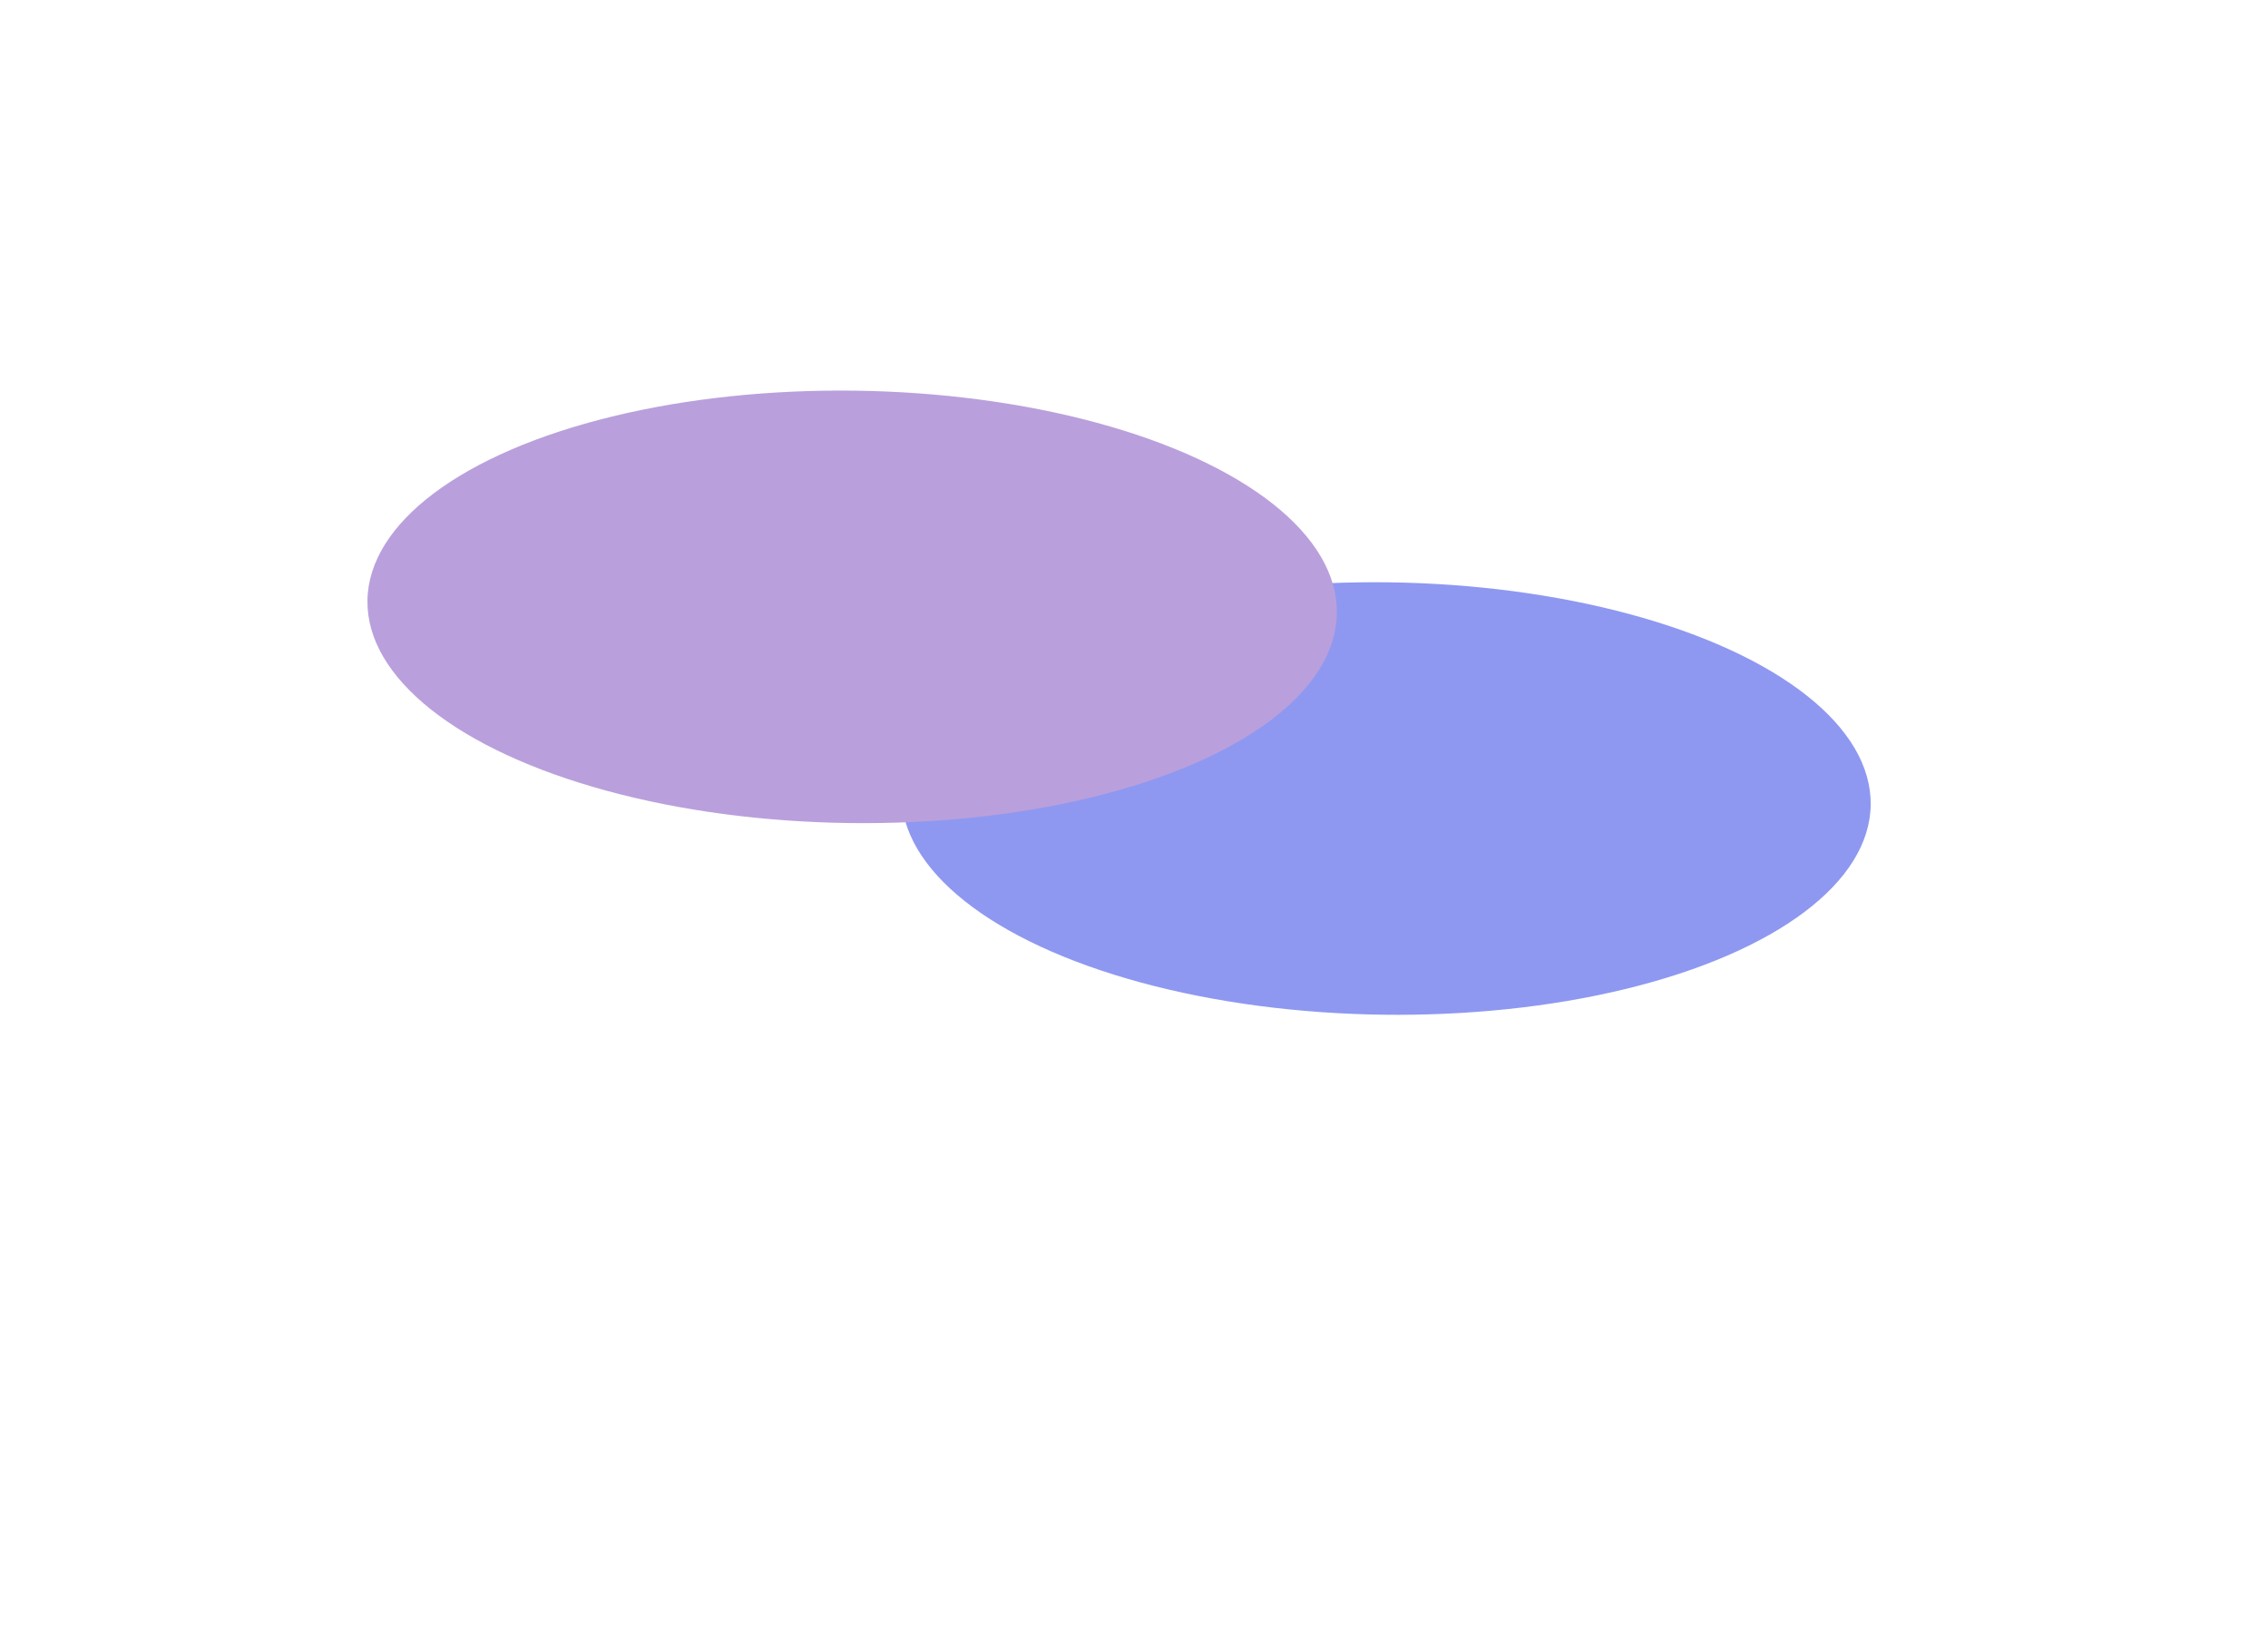
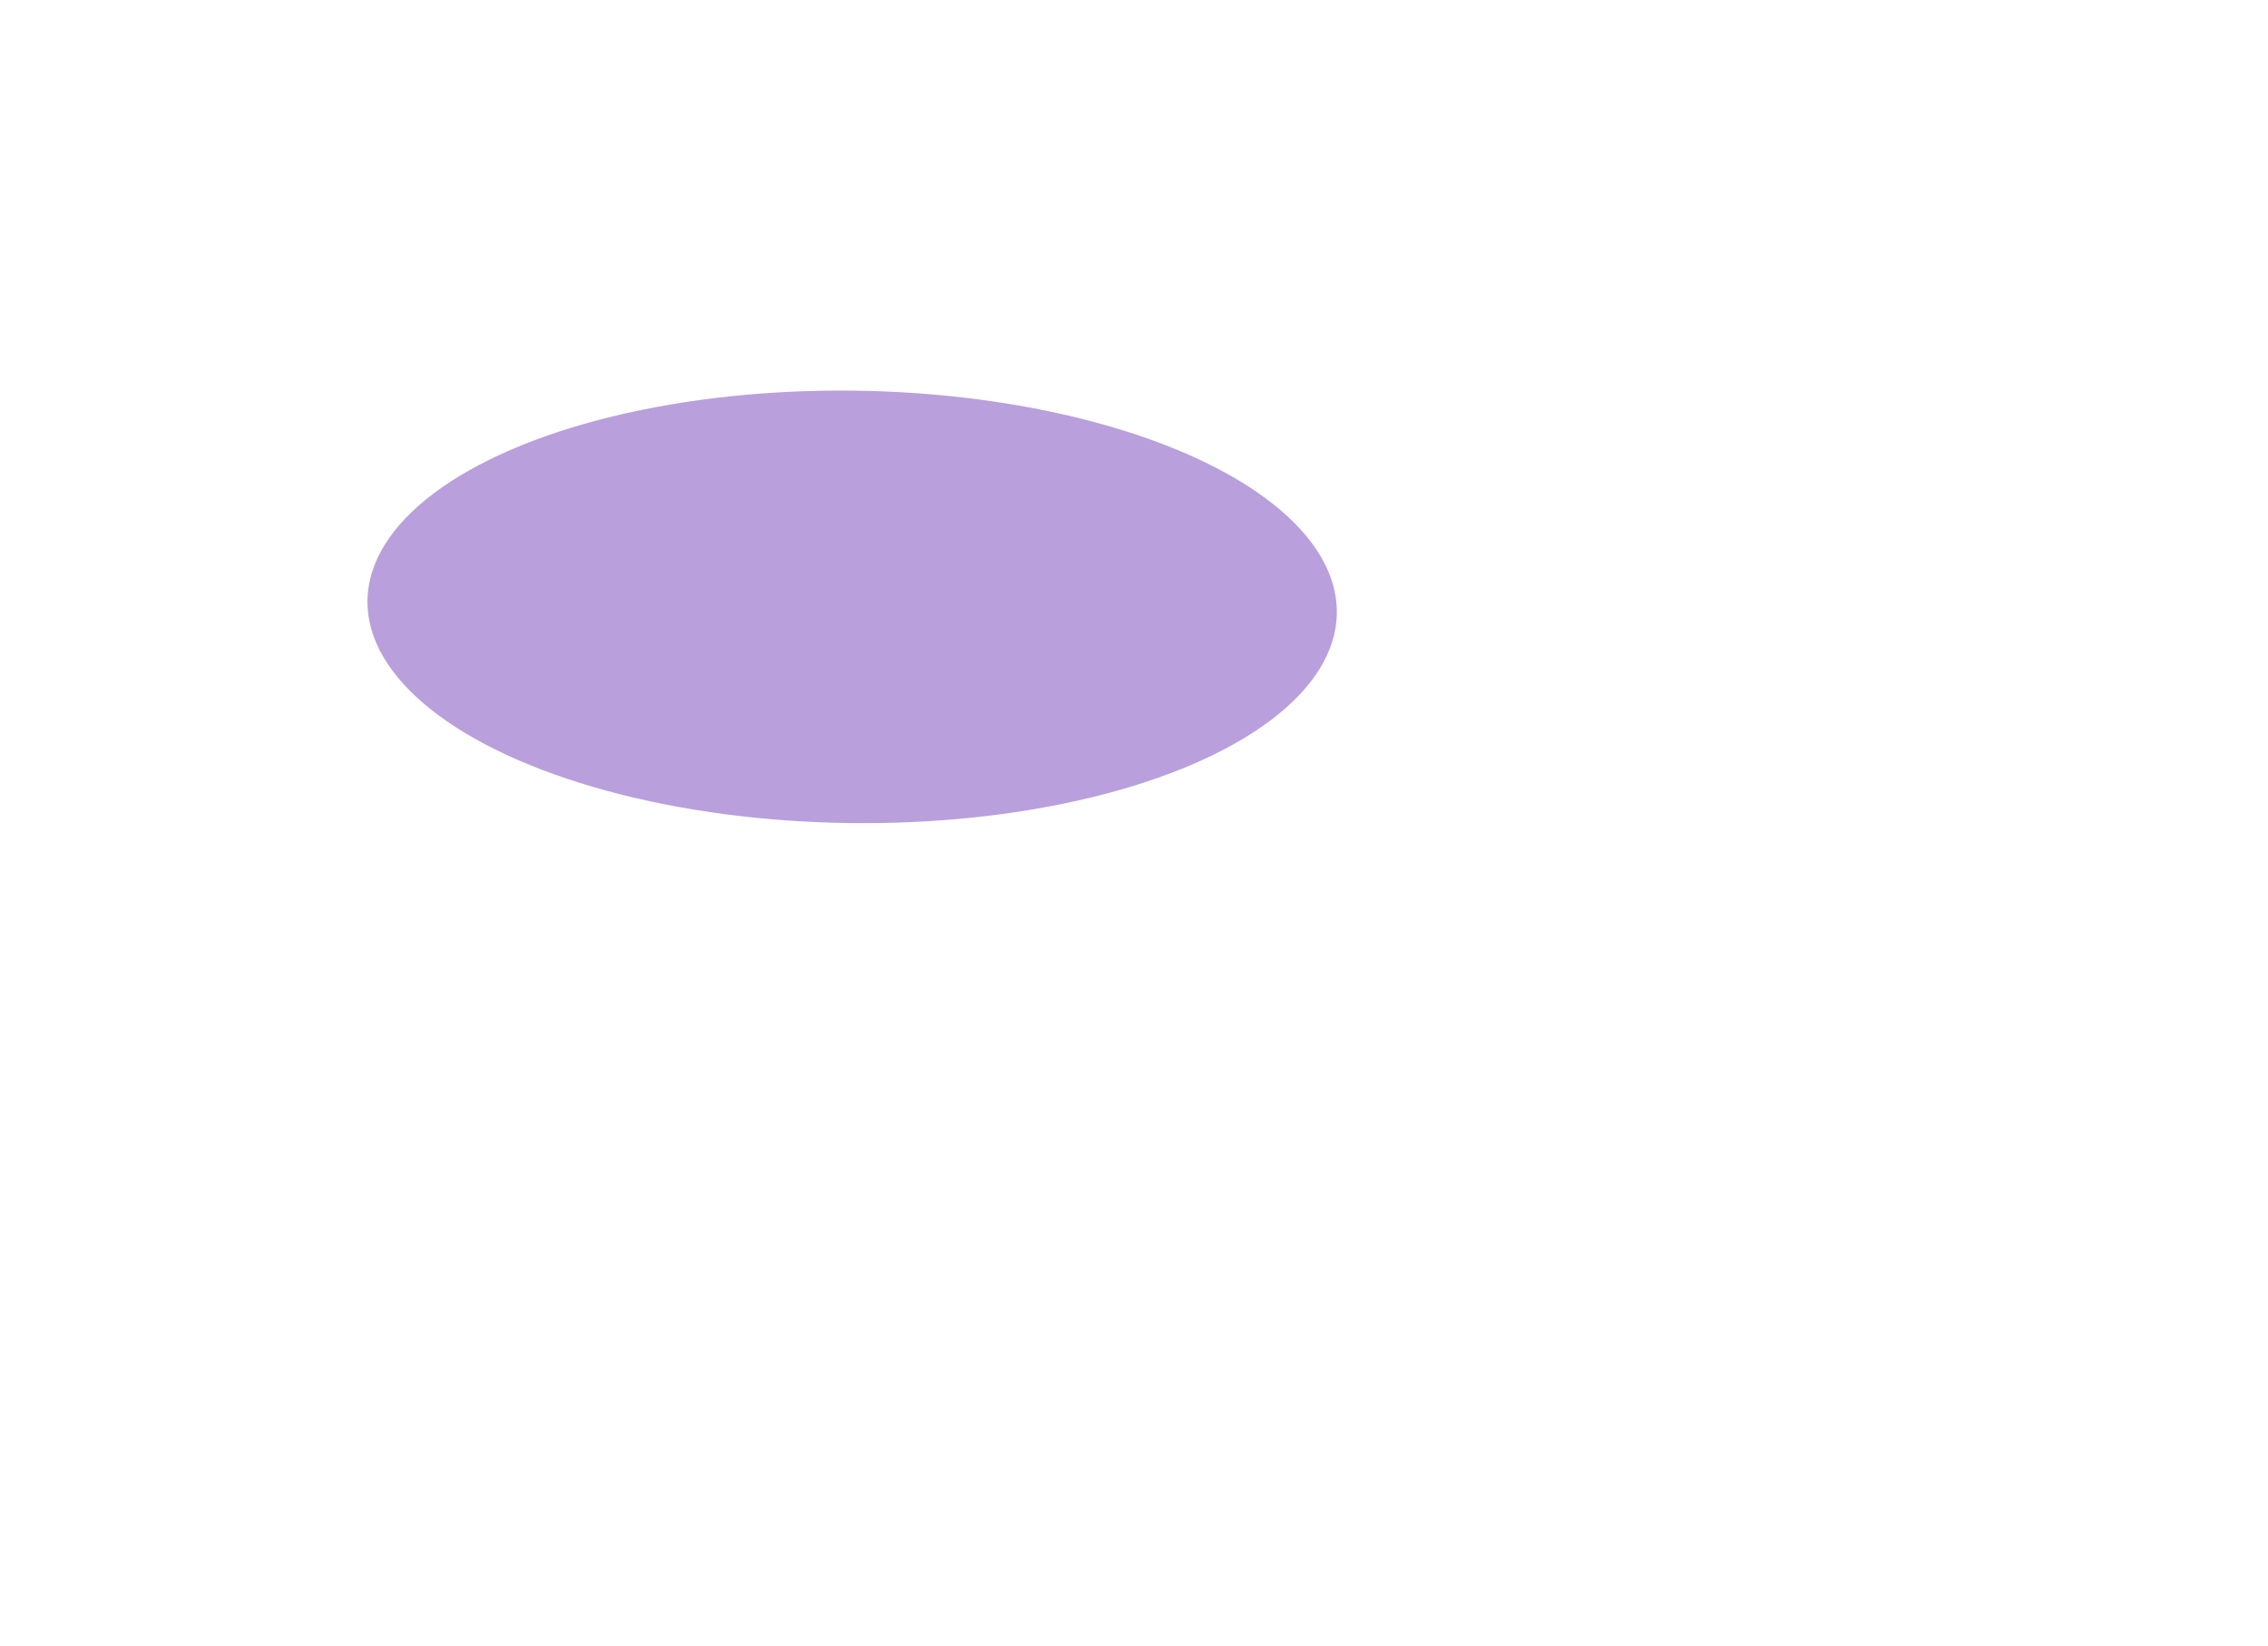
<svg xmlns="http://www.w3.org/2000/svg" width="1440" height="1045" viewBox="0 0 1440 1045" fill="none">
  <g opacity="0.6">
    <g filter="url(#filter0_f_53_2930)">
-       <ellipse cx="879.996" cy="506.895" rx="307.774" ry="137.251" transform="rotate(0.743 879.996 506.895)" fill="#4253E7" />
-     </g>
+       </g>
    <g filter="url(#filter1_f_53_2930)">
      <ellipse cx="541.049" cy="385.231" rx="307.774" ry="137.251" transform="rotate(0.743 541.049 385.231)" fill="#8B60C4" />
    </g>
  </g>
  <defs>
    <filter id="filter0_f_53_2930" x="172.243" y="-30.403" width="1415.51" height="1074.6" filterUnits="userSpaceOnUse" color-interpolation-filters="sRGB">
      <feFlood flood-opacity="0" result="BackgroundImageFix" />
      <feBlend mode="normal" in="SourceGraphic" in2="BackgroundImageFix" result="shape" />
      <feGaussianBlur stdDeviation="200" result="effect1_foregroundBlur_53_2930" />
    </filter>
    <filter id="filter1_f_53_2930" x="-166.704" y="-152.068" width="1415.51" height="1074.6" filterUnits="userSpaceOnUse" color-interpolation-filters="sRGB">
      <feFlood flood-opacity="0" result="BackgroundImageFix" />
      <feBlend mode="normal" in="SourceGraphic" in2="BackgroundImageFix" result="shape" />
      <feGaussianBlur stdDeviation="200" result="effect1_foregroundBlur_53_2930" />
    </filter>
  </defs>
</svg>